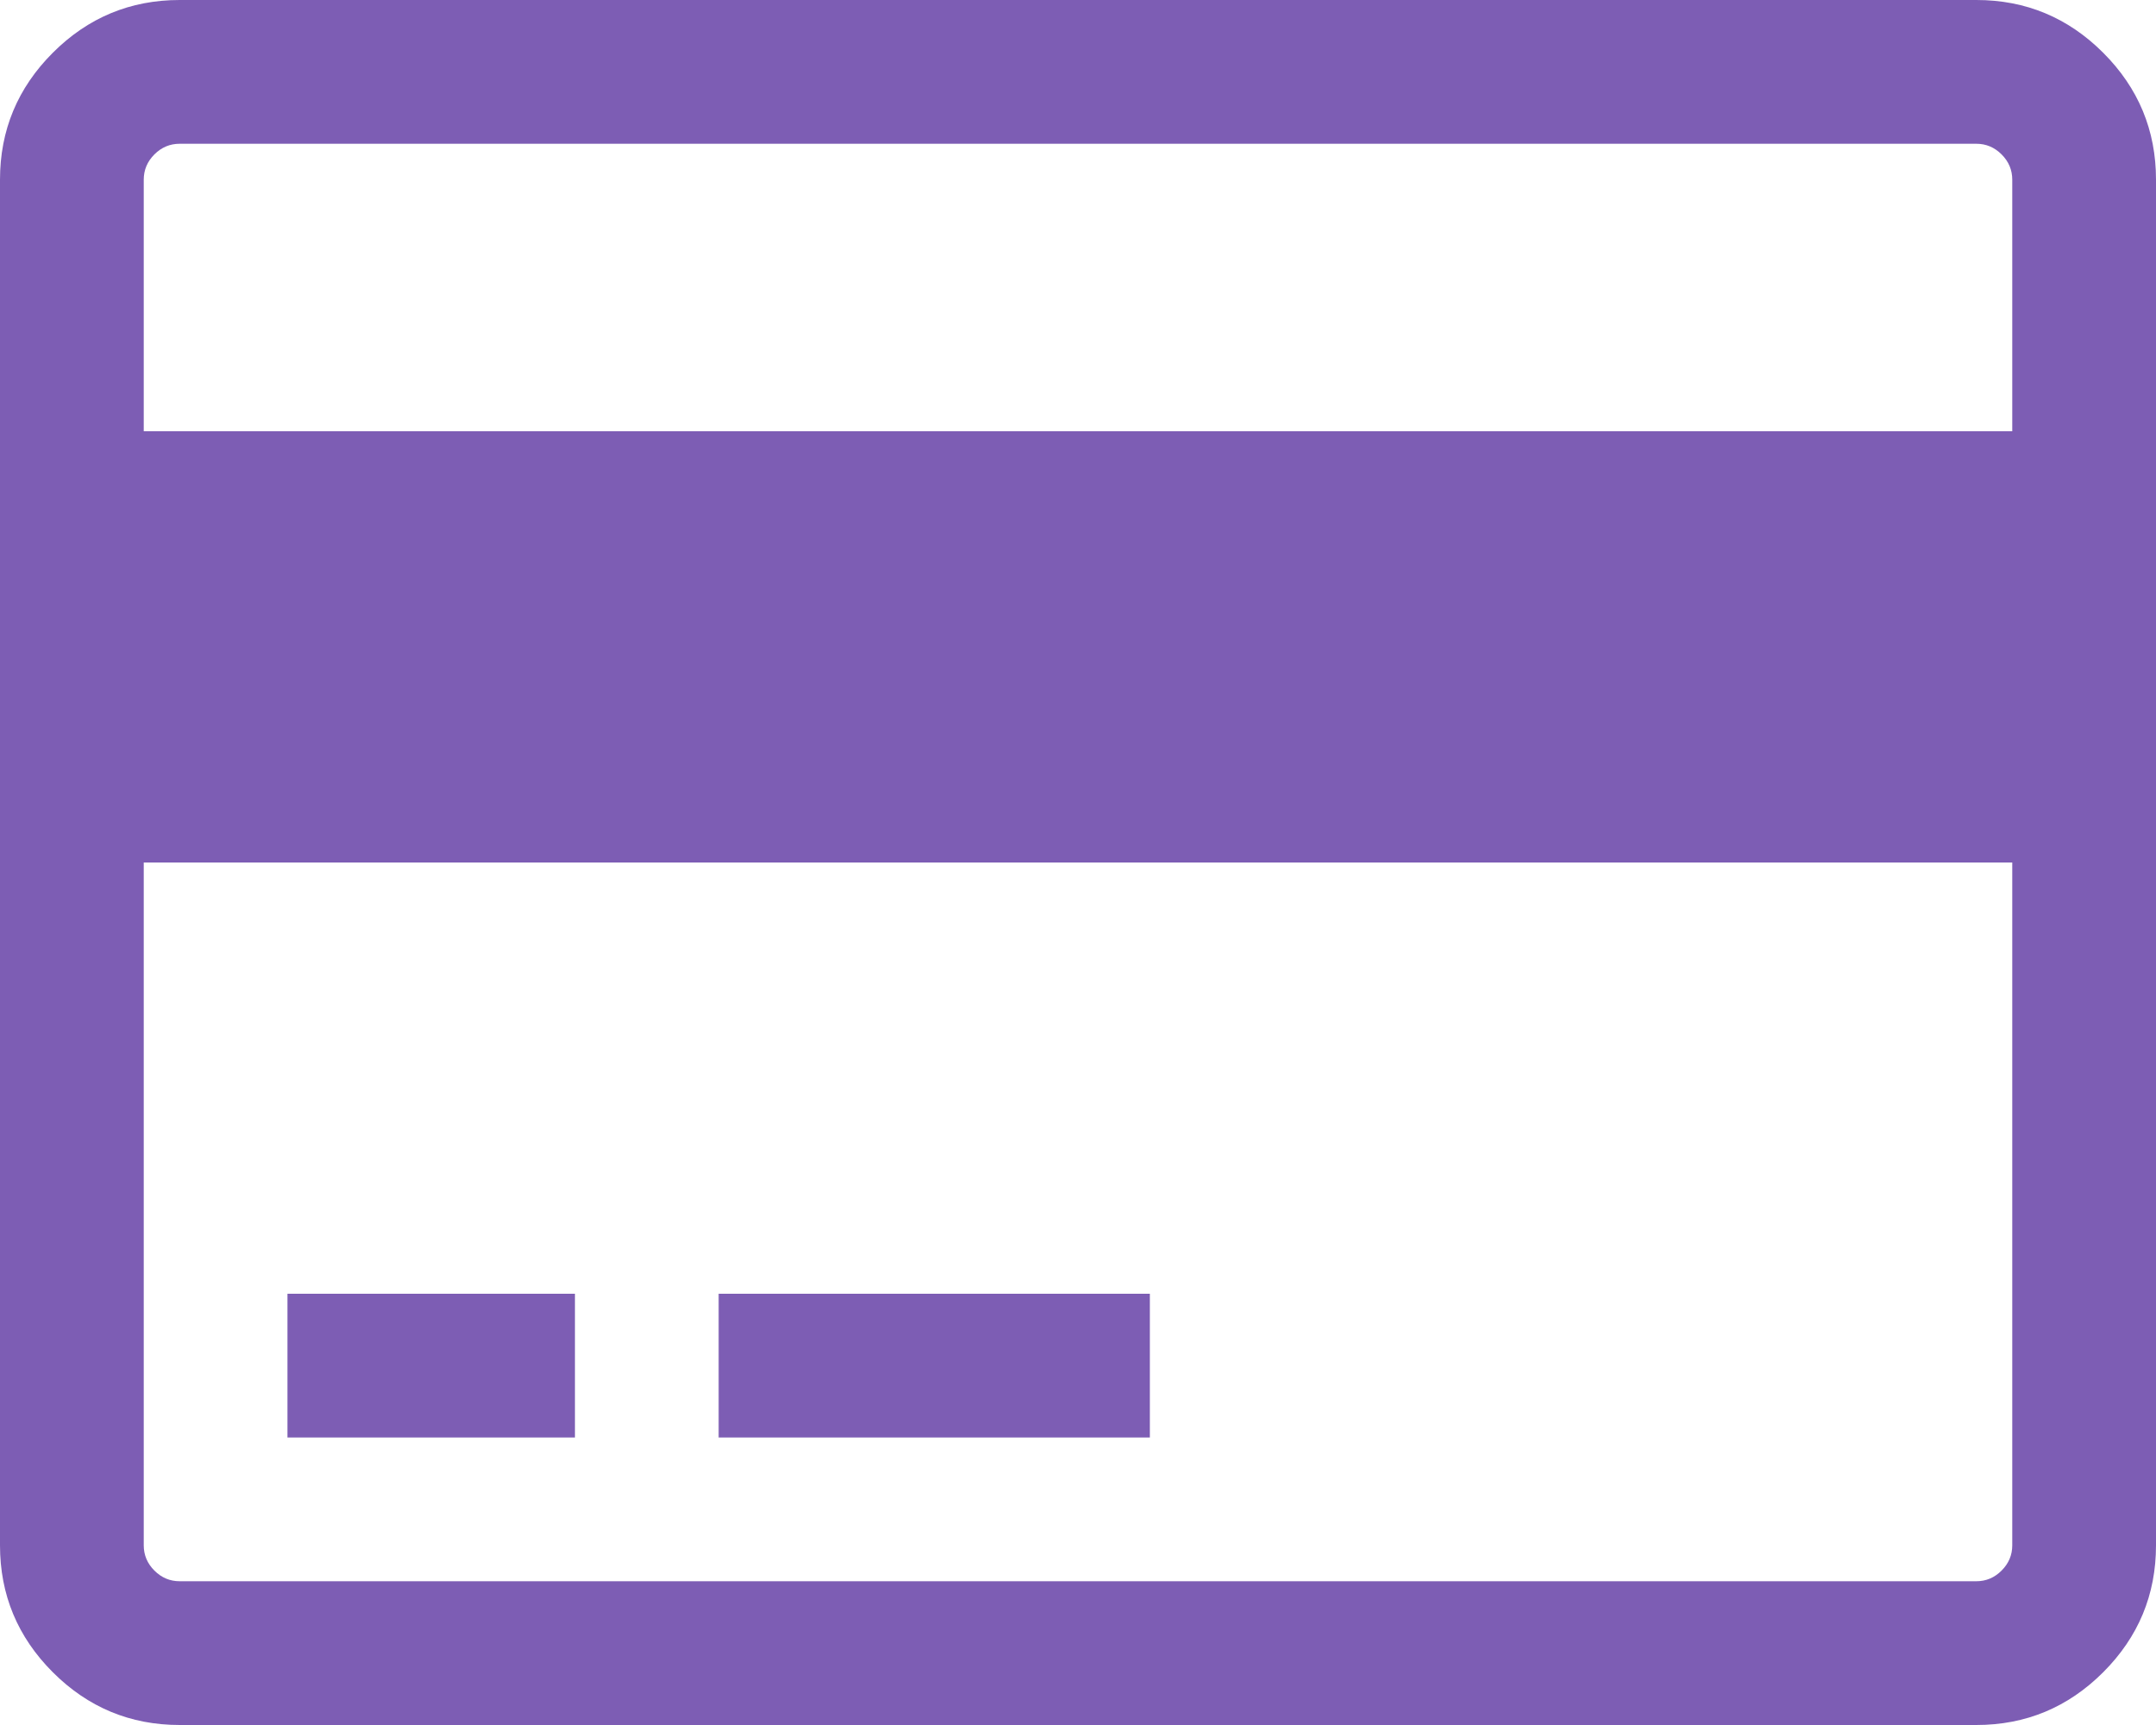
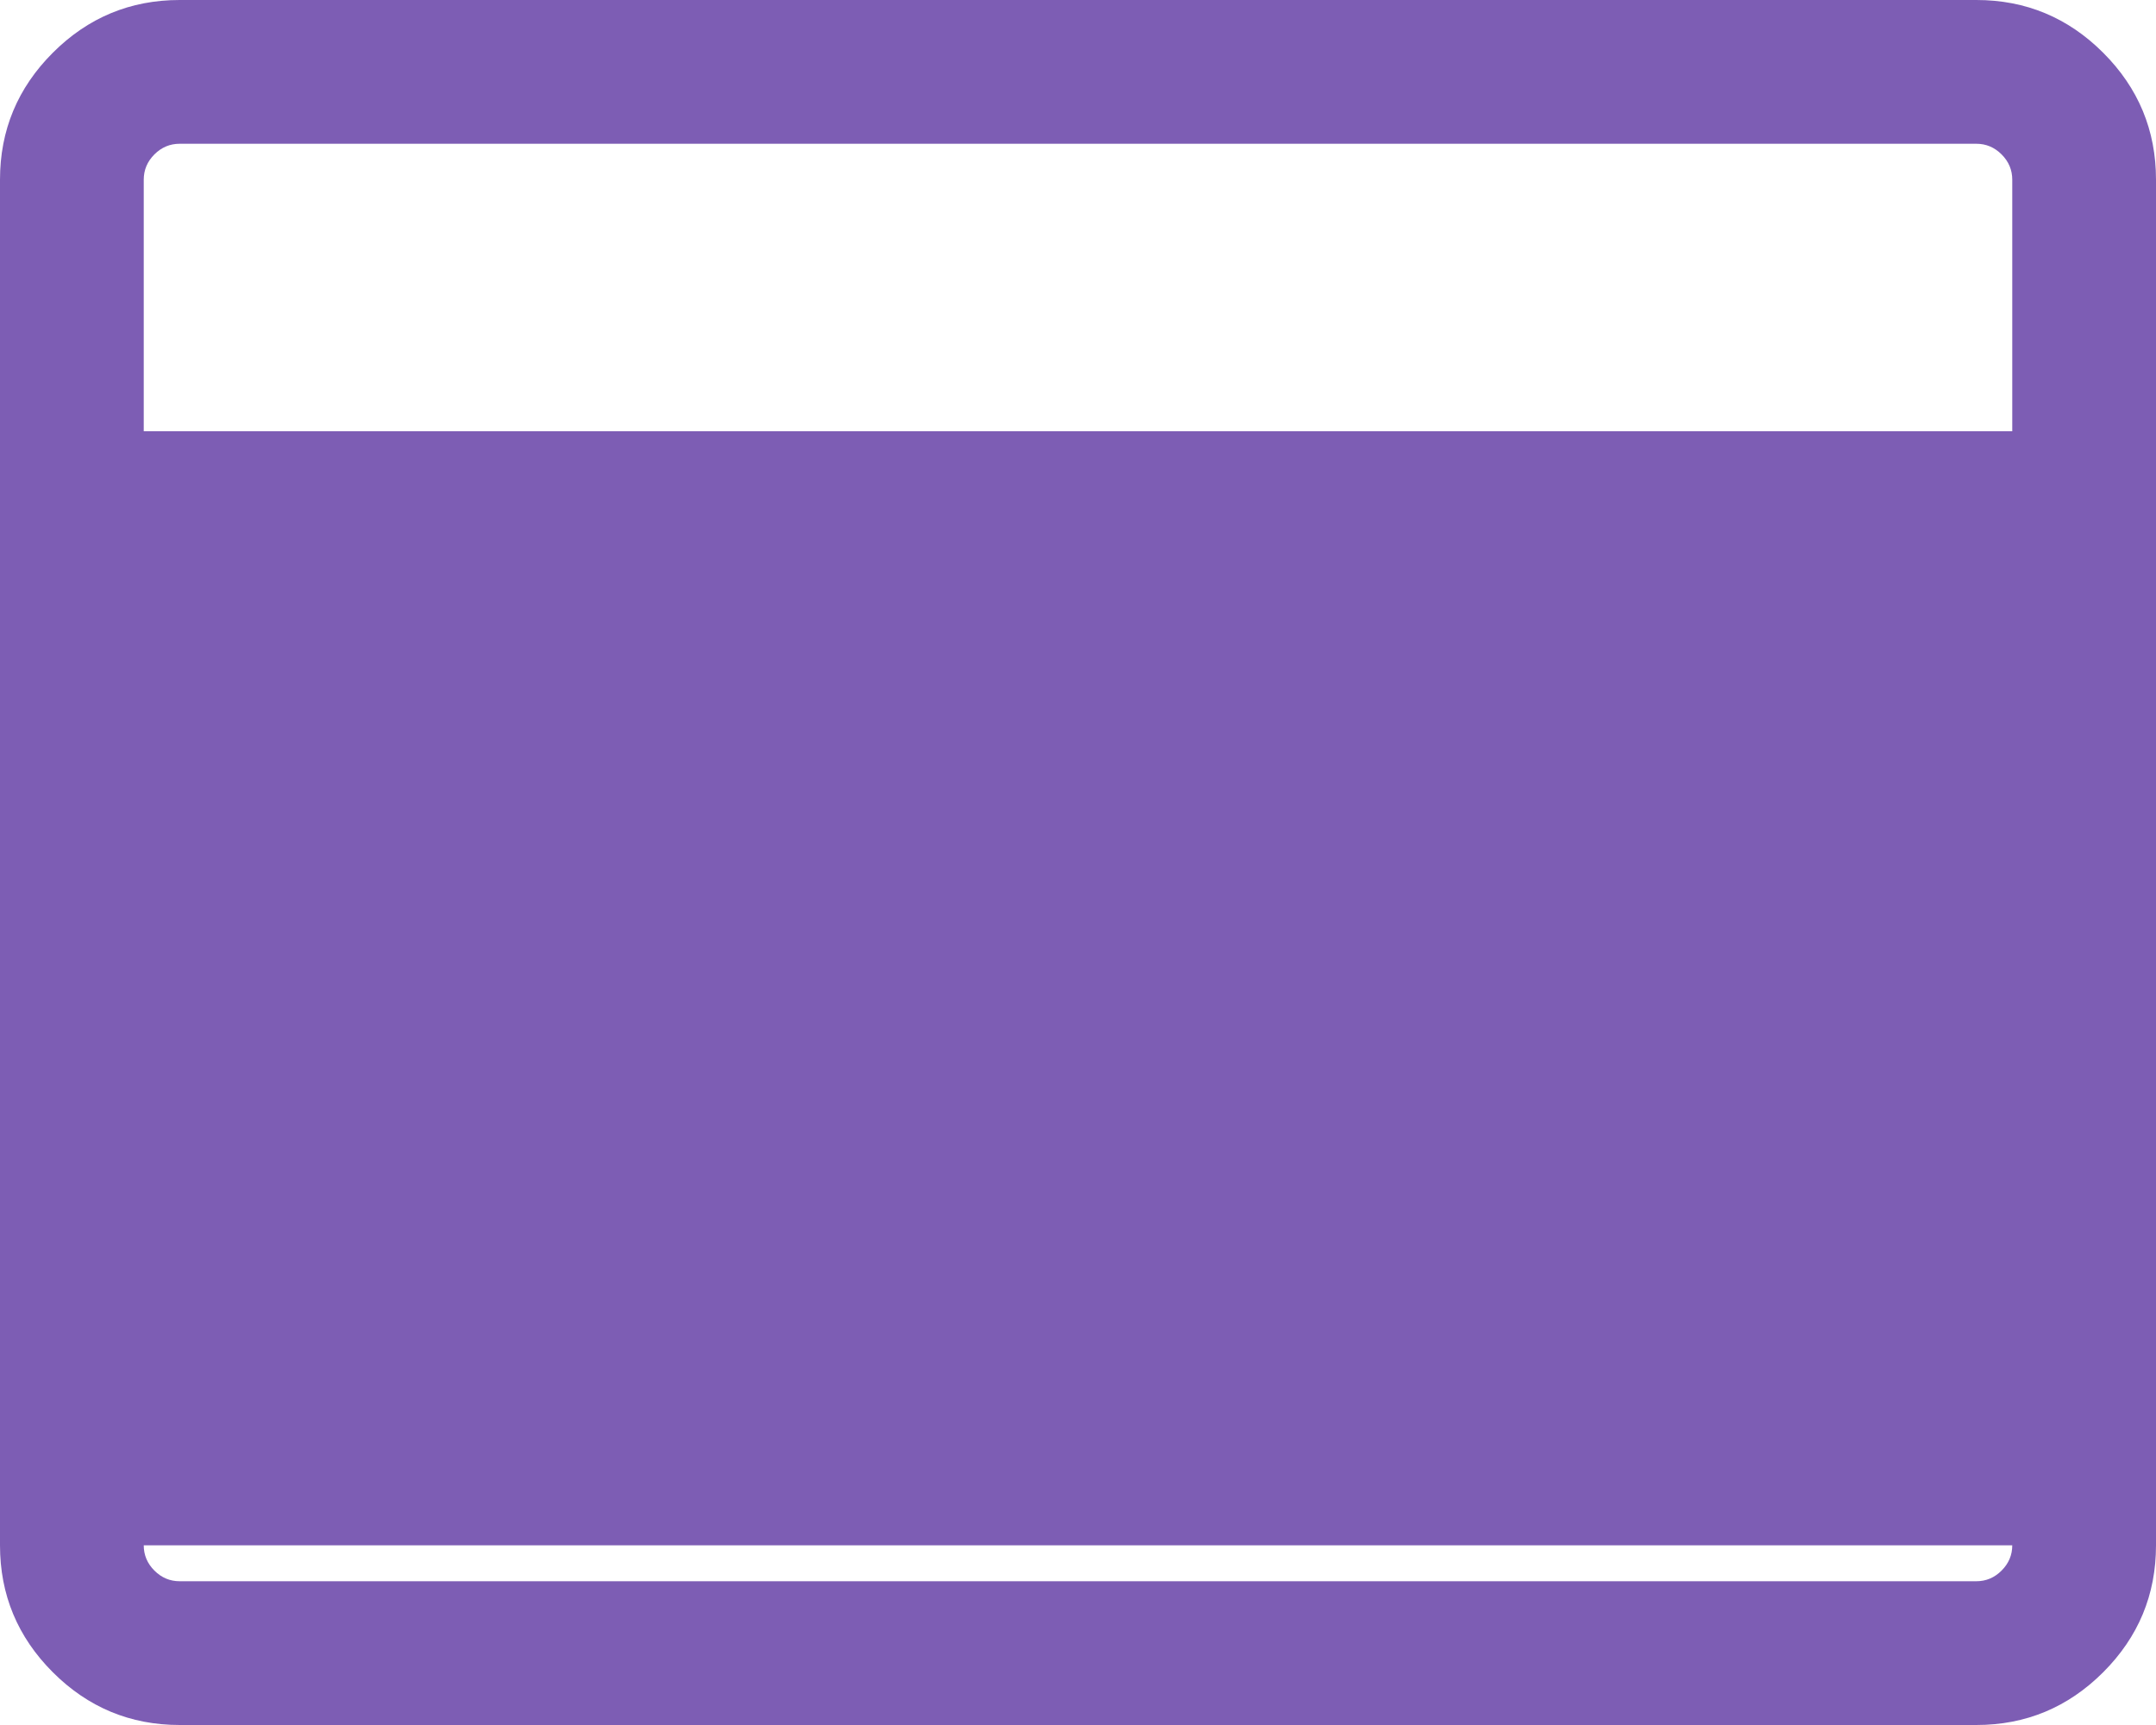
<svg xmlns="http://www.w3.org/2000/svg" width="100" height="80" viewBox="0 0 100 80" fill="none">
-   <path d="M91.667 0C93.958 0 95.92 0.816 97.552 2.448C99.184 4.08 100 6.042 100 8.333V71.667C100 73.958 99.184 75.92 97.552 77.552C95.92 79.184 93.958 80 91.667 80H8.333C6.042 80 4.08 79.184 2.448 77.552C0.816 75.92 0 73.958 0 71.667V8.333C0 6.042 0.816 4.08 2.448 2.448C4.08 0.816 6.042 0 8.333 0H91.667ZM8.333 6.667C7.882 6.667 7.491 6.832 7.161 7.161C6.832 7.491 6.667 7.882 6.667 8.333V20H93.333V8.333C93.333 7.882 93.168 7.491 92.838 7.161C92.509 6.832 92.118 6.667 91.667 6.667H8.333ZM91.667 73.333C92.118 73.333 92.509 73.168 92.838 72.838C93.168 72.509 93.333 72.118 93.333 71.667V40H6.667V71.667C6.667 72.118 6.832 72.509 7.161 72.838C7.491 73.168 7.882 73.333 8.333 73.333H91.667ZM13.333 66.667V60H26.667V66.667H13.333ZM33.333 66.667V60H53.333V66.667H33.333Z" fill="#7D5DB4" />
+   <path d="M91.667 0C93.958 0 95.92 0.816 97.552 2.448C99.184 4.08 100 6.042 100 8.333V71.667C100 73.958 99.184 75.92 97.552 77.552C95.92 79.184 93.958 80 91.667 80H8.333C6.042 80 4.08 79.184 2.448 77.552C0.816 75.92 0 73.958 0 71.667V8.333C0 6.042 0.816 4.08 2.448 2.448C4.08 0.816 6.042 0 8.333 0H91.667ZM8.333 6.667C7.882 6.667 7.491 6.832 7.161 7.161C6.832 7.491 6.667 7.882 6.667 8.333V20H93.333V8.333C93.333 7.882 93.168 7.491 92.838 7.161C92.509 6.832 92.118 6.667 91.667 6.667H8.333ZM91.667 73.333C92.118 73.333 92.509 73.168 92.838 72.838C93.168 72.509 93.333 72.118 93.333 71.667H6.667V71.667C6.667 72.118 6.832 72.509 7.161 72.838C7.491 73.168 7.882 73.333 8.333 73.333H91.667ZM13.333 66.667V60H26.667V66.667H13.333ZM33.333 66.667V60H53.333V66.667H33.333Z" fill="#7D5DB4" />
</svg>